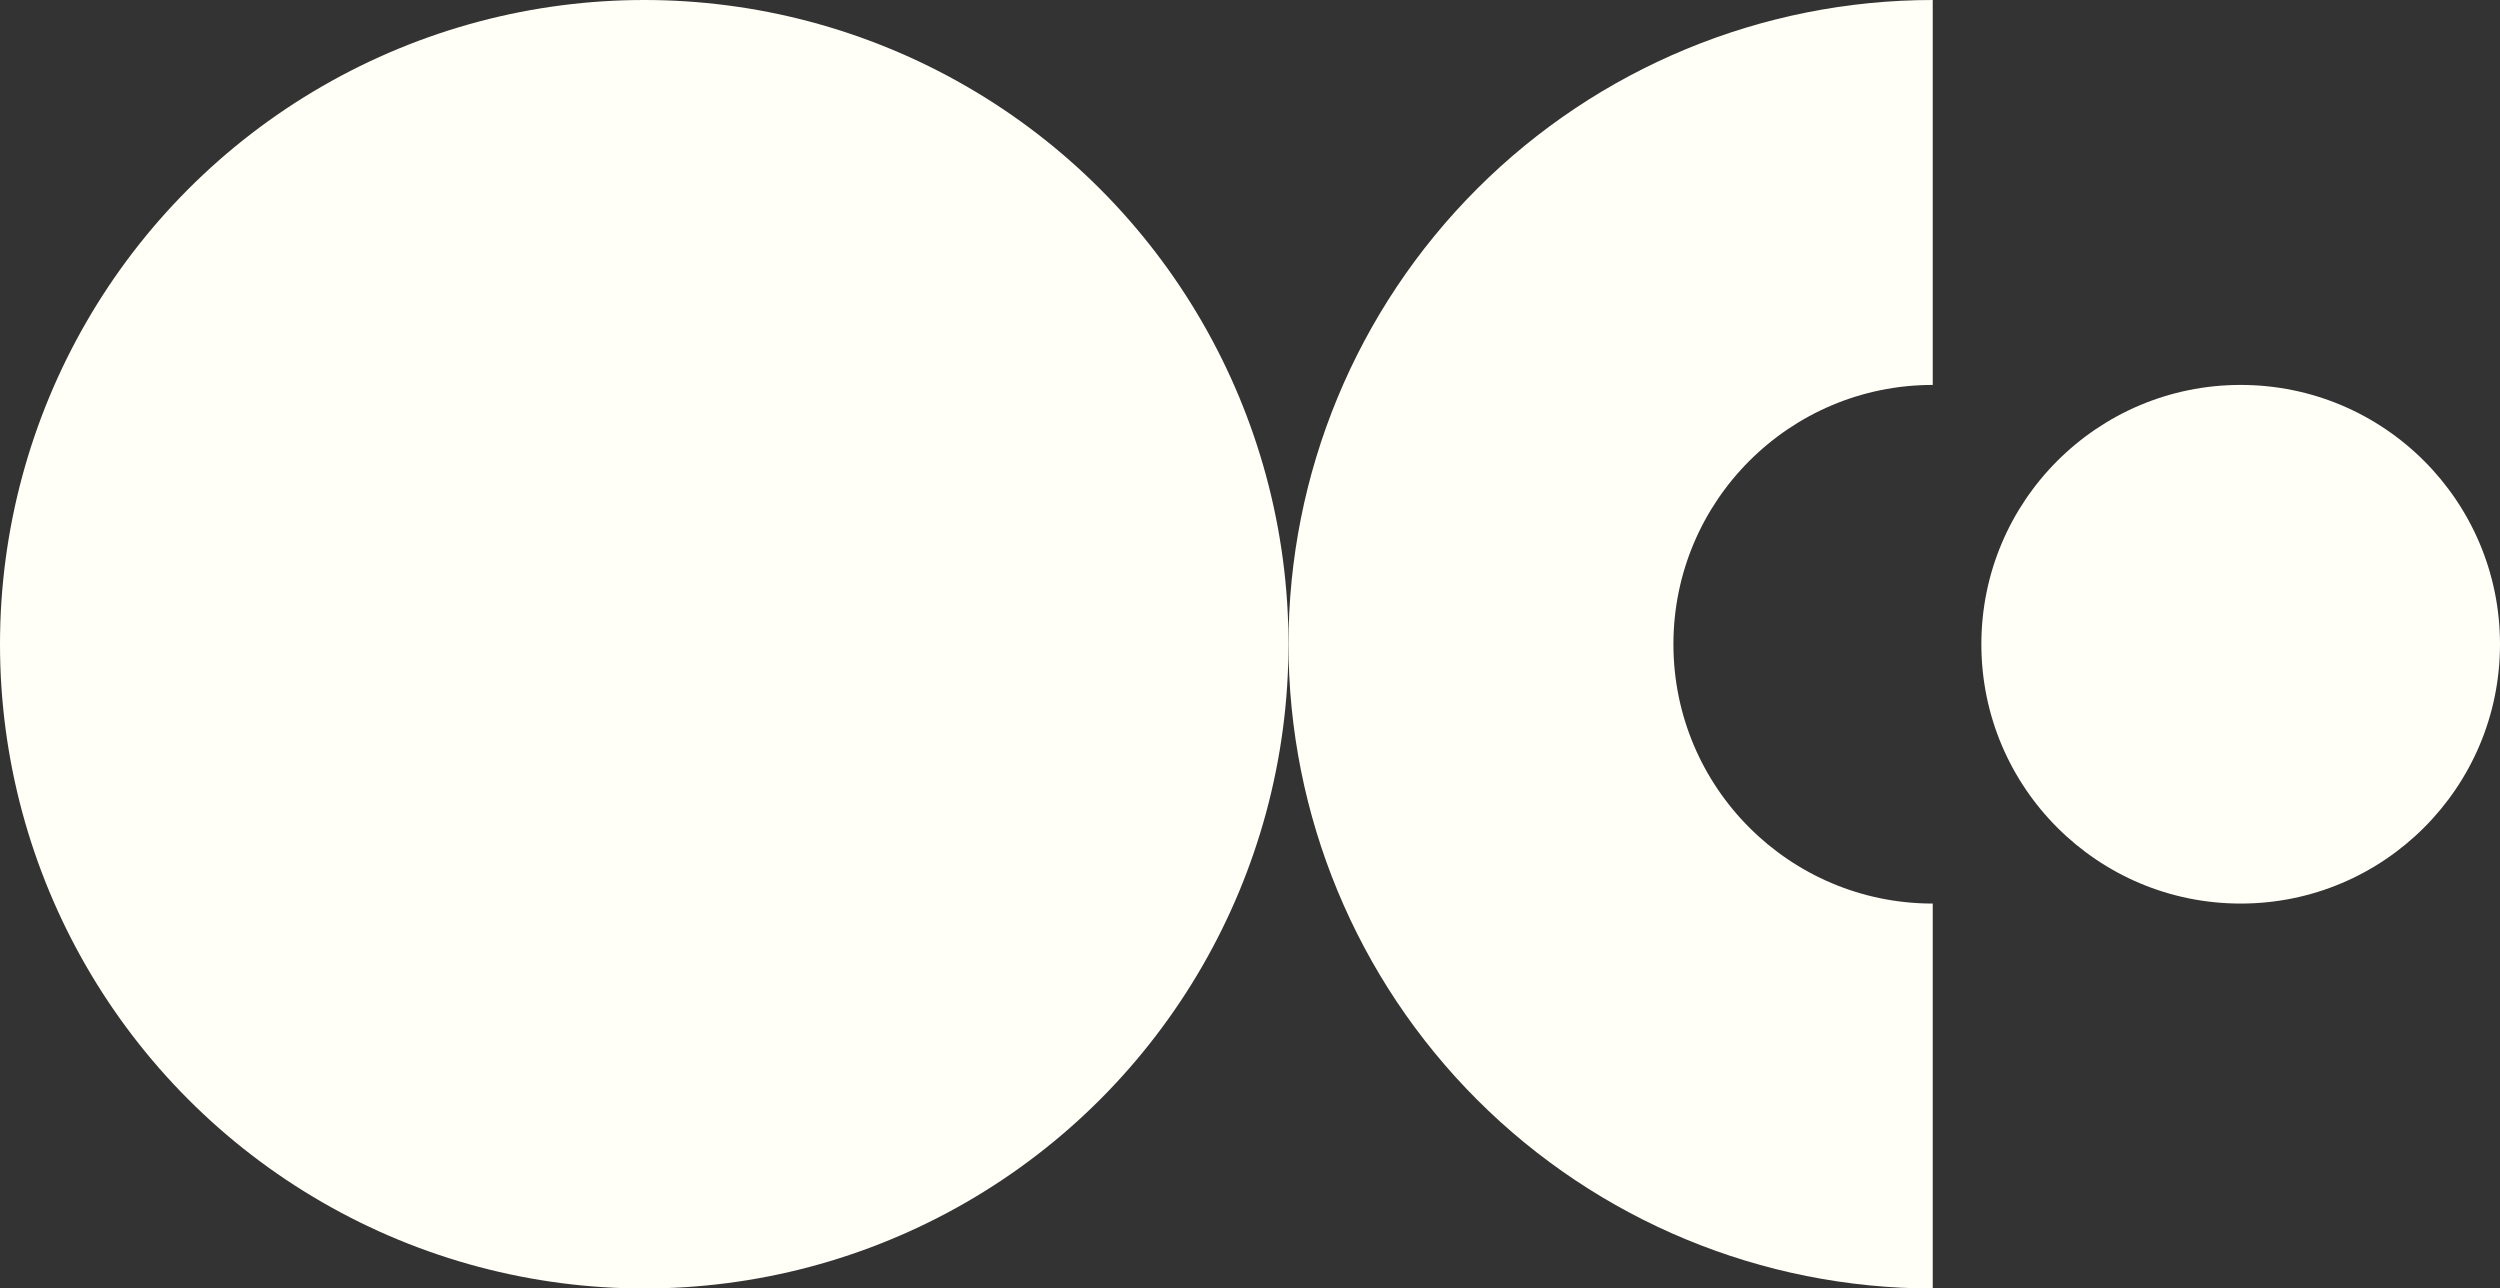
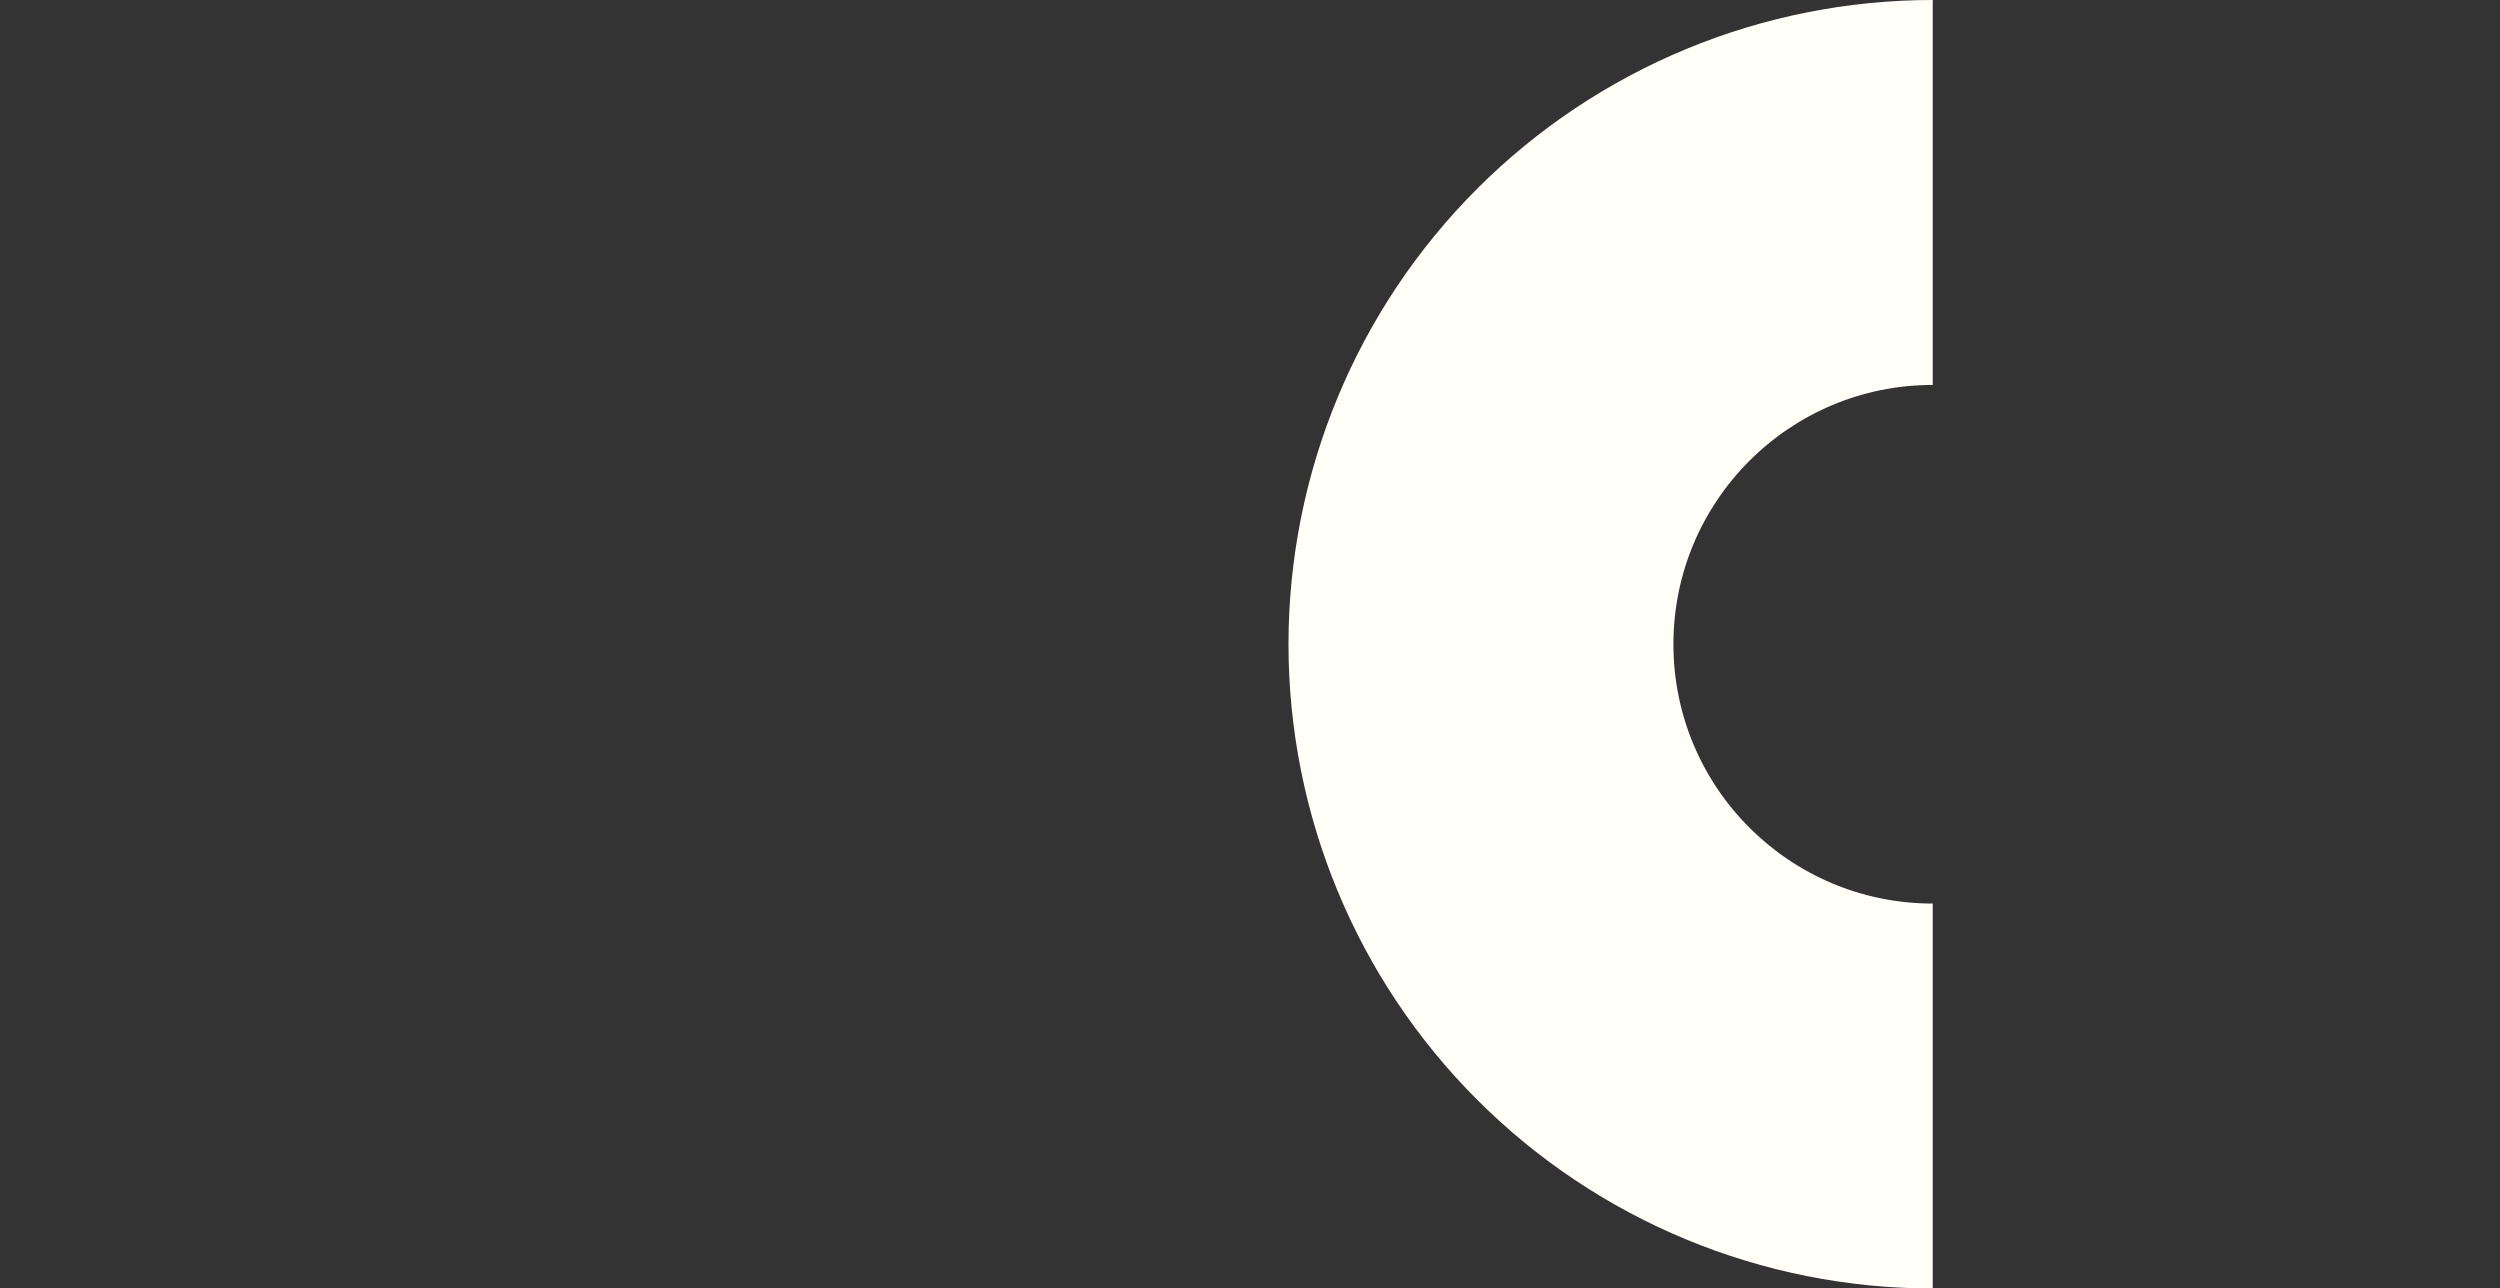
<svg xmlns="http://www.w3.org/2000/svg" width="617" height="318" viewBox="0 0 617 318" fill="none">
  <rect x="0" y="0" width="617" height="318" fill="#333333" stroke="none" />
-   <circle cx="159" cy="159" r="159" fill="#FFFEF7" />
  <path fill-rule="evenodd" clip-rule="evenodd" d="M364.57 46.57C394.388 16.752 434.831 1.84328e-06 477 0L477 95C441.654 95 413 123.654 413 159C413 194.346 441.654 223 477 223L477 318C434.831 318 394.388 301.248 364.57 271.43C334.752 241.612 318 201.169 318 159C318 116.831 334.752 76.388 364.57 46.57Z" fill="#FFFEF7" />
-   <circle cx="553" cy="159" r="64" fill="#FFFEF7" />
</svg>